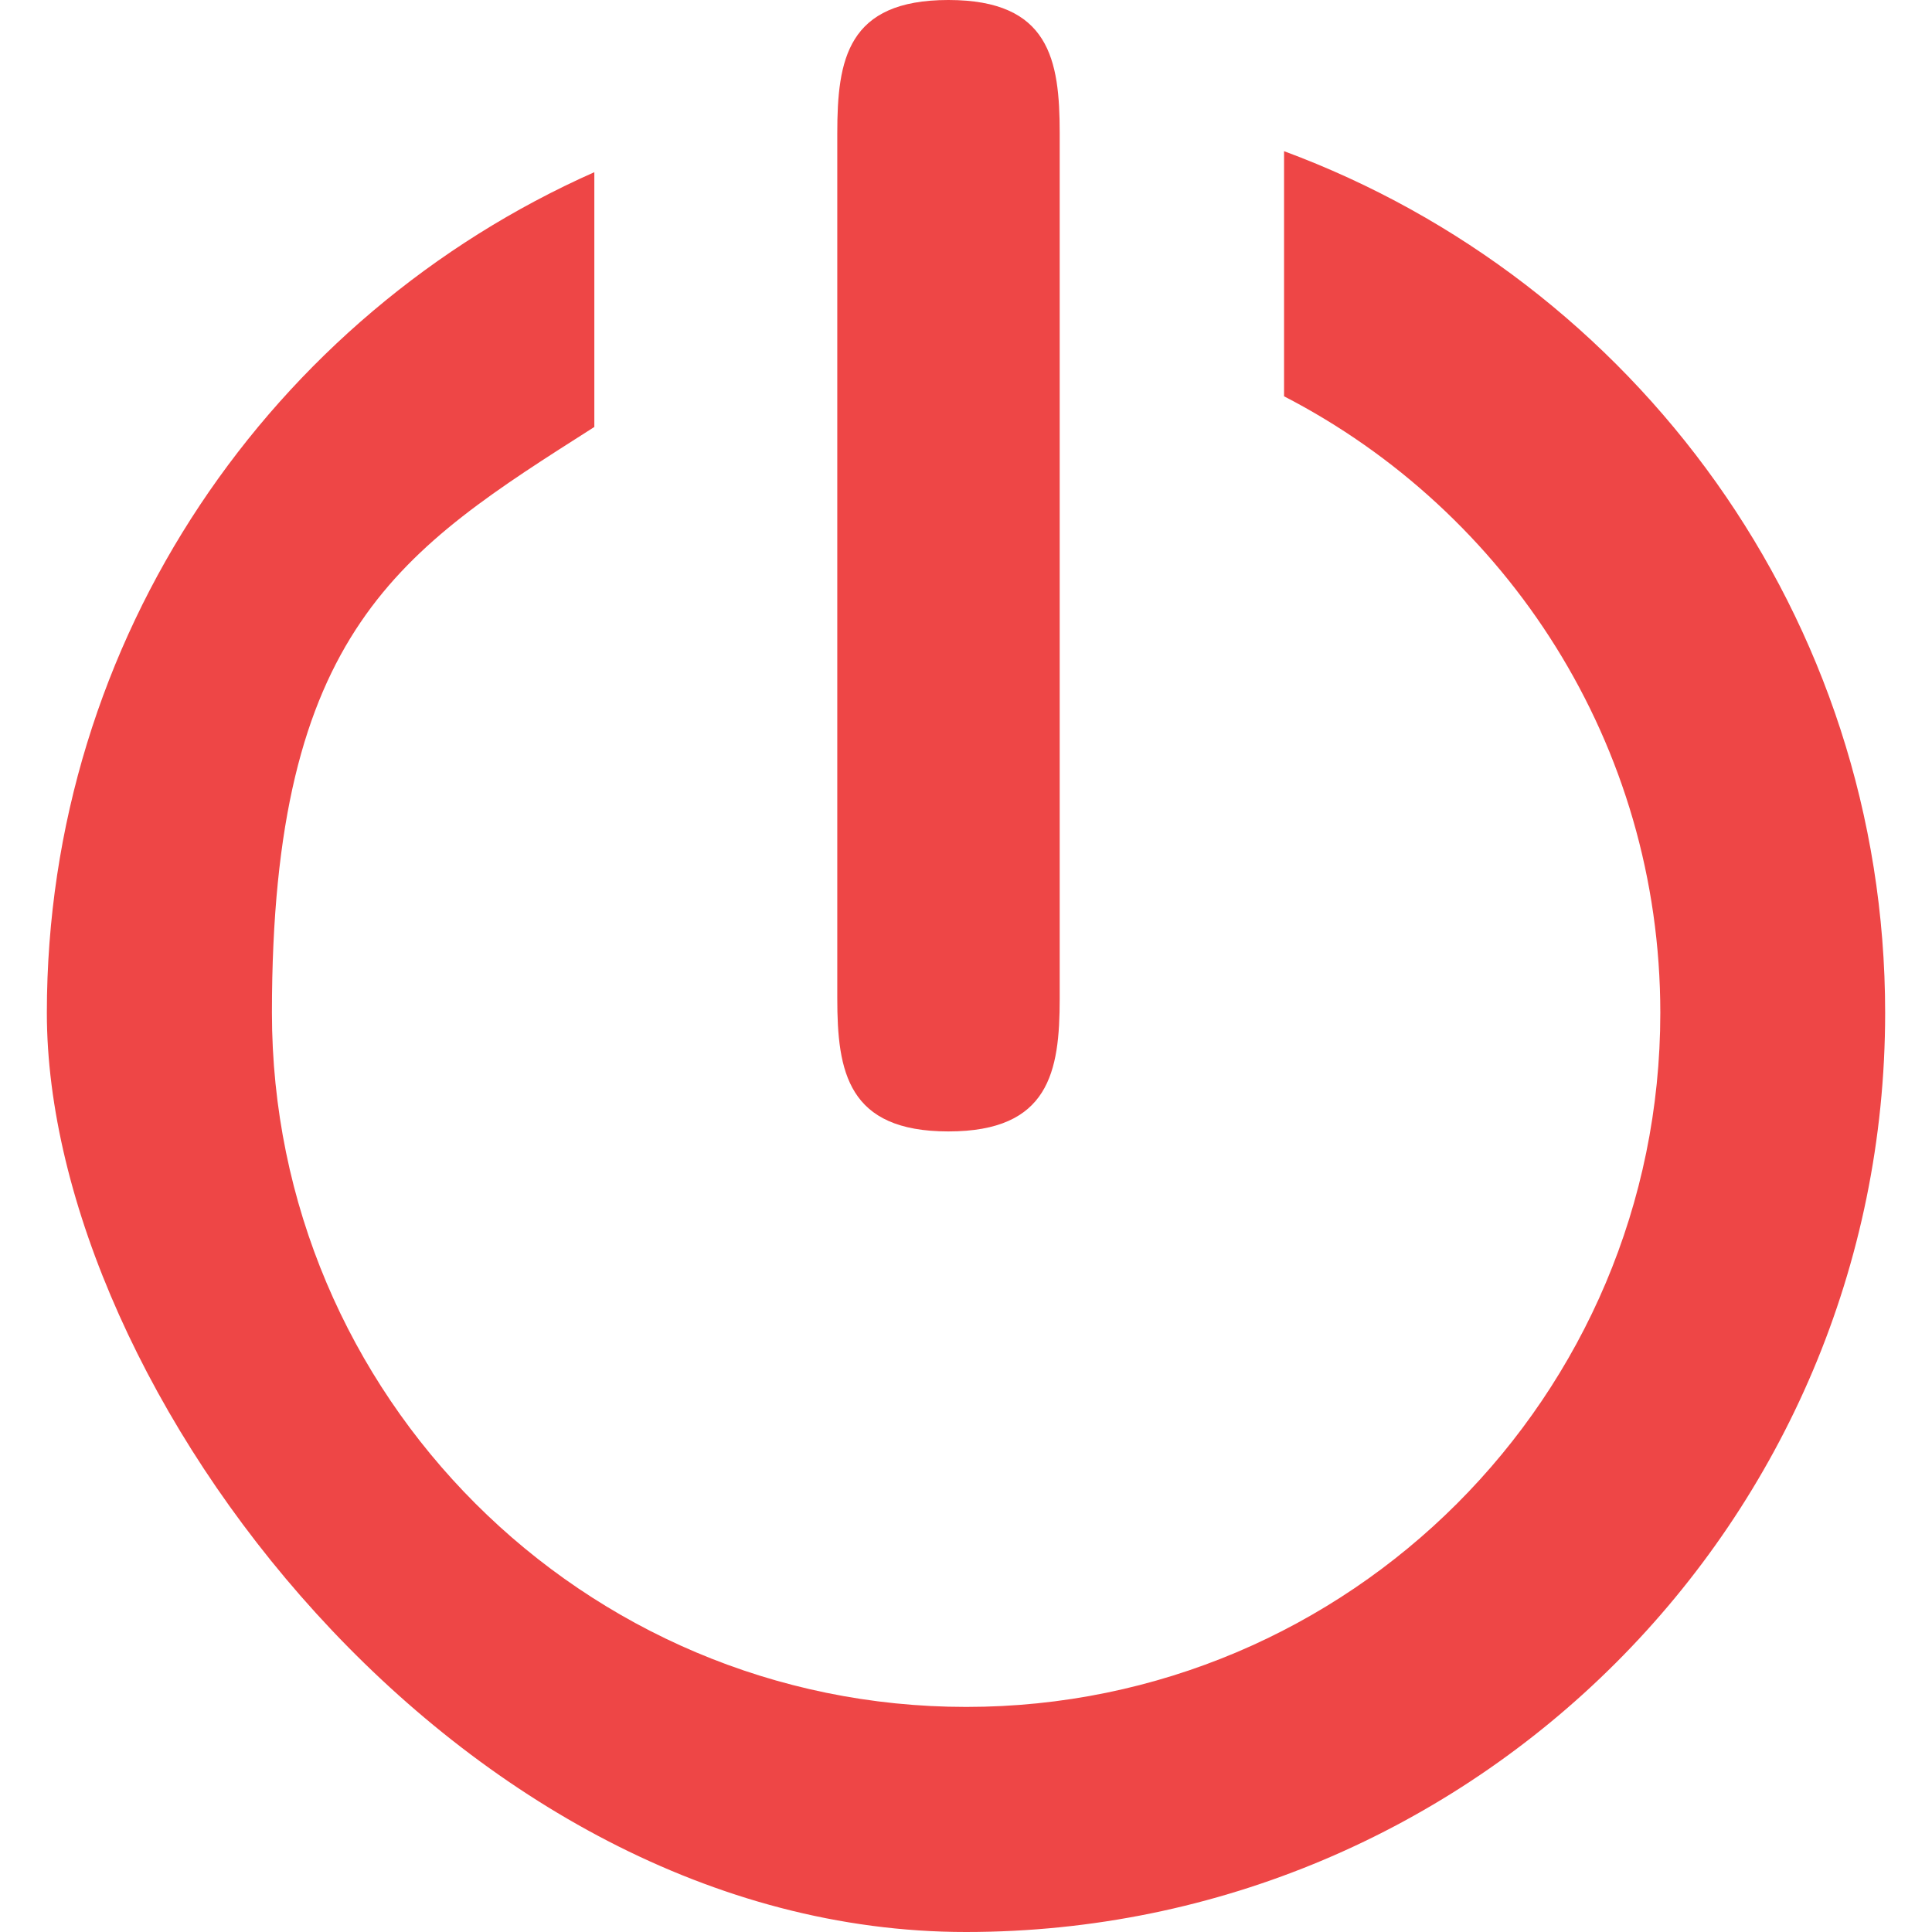
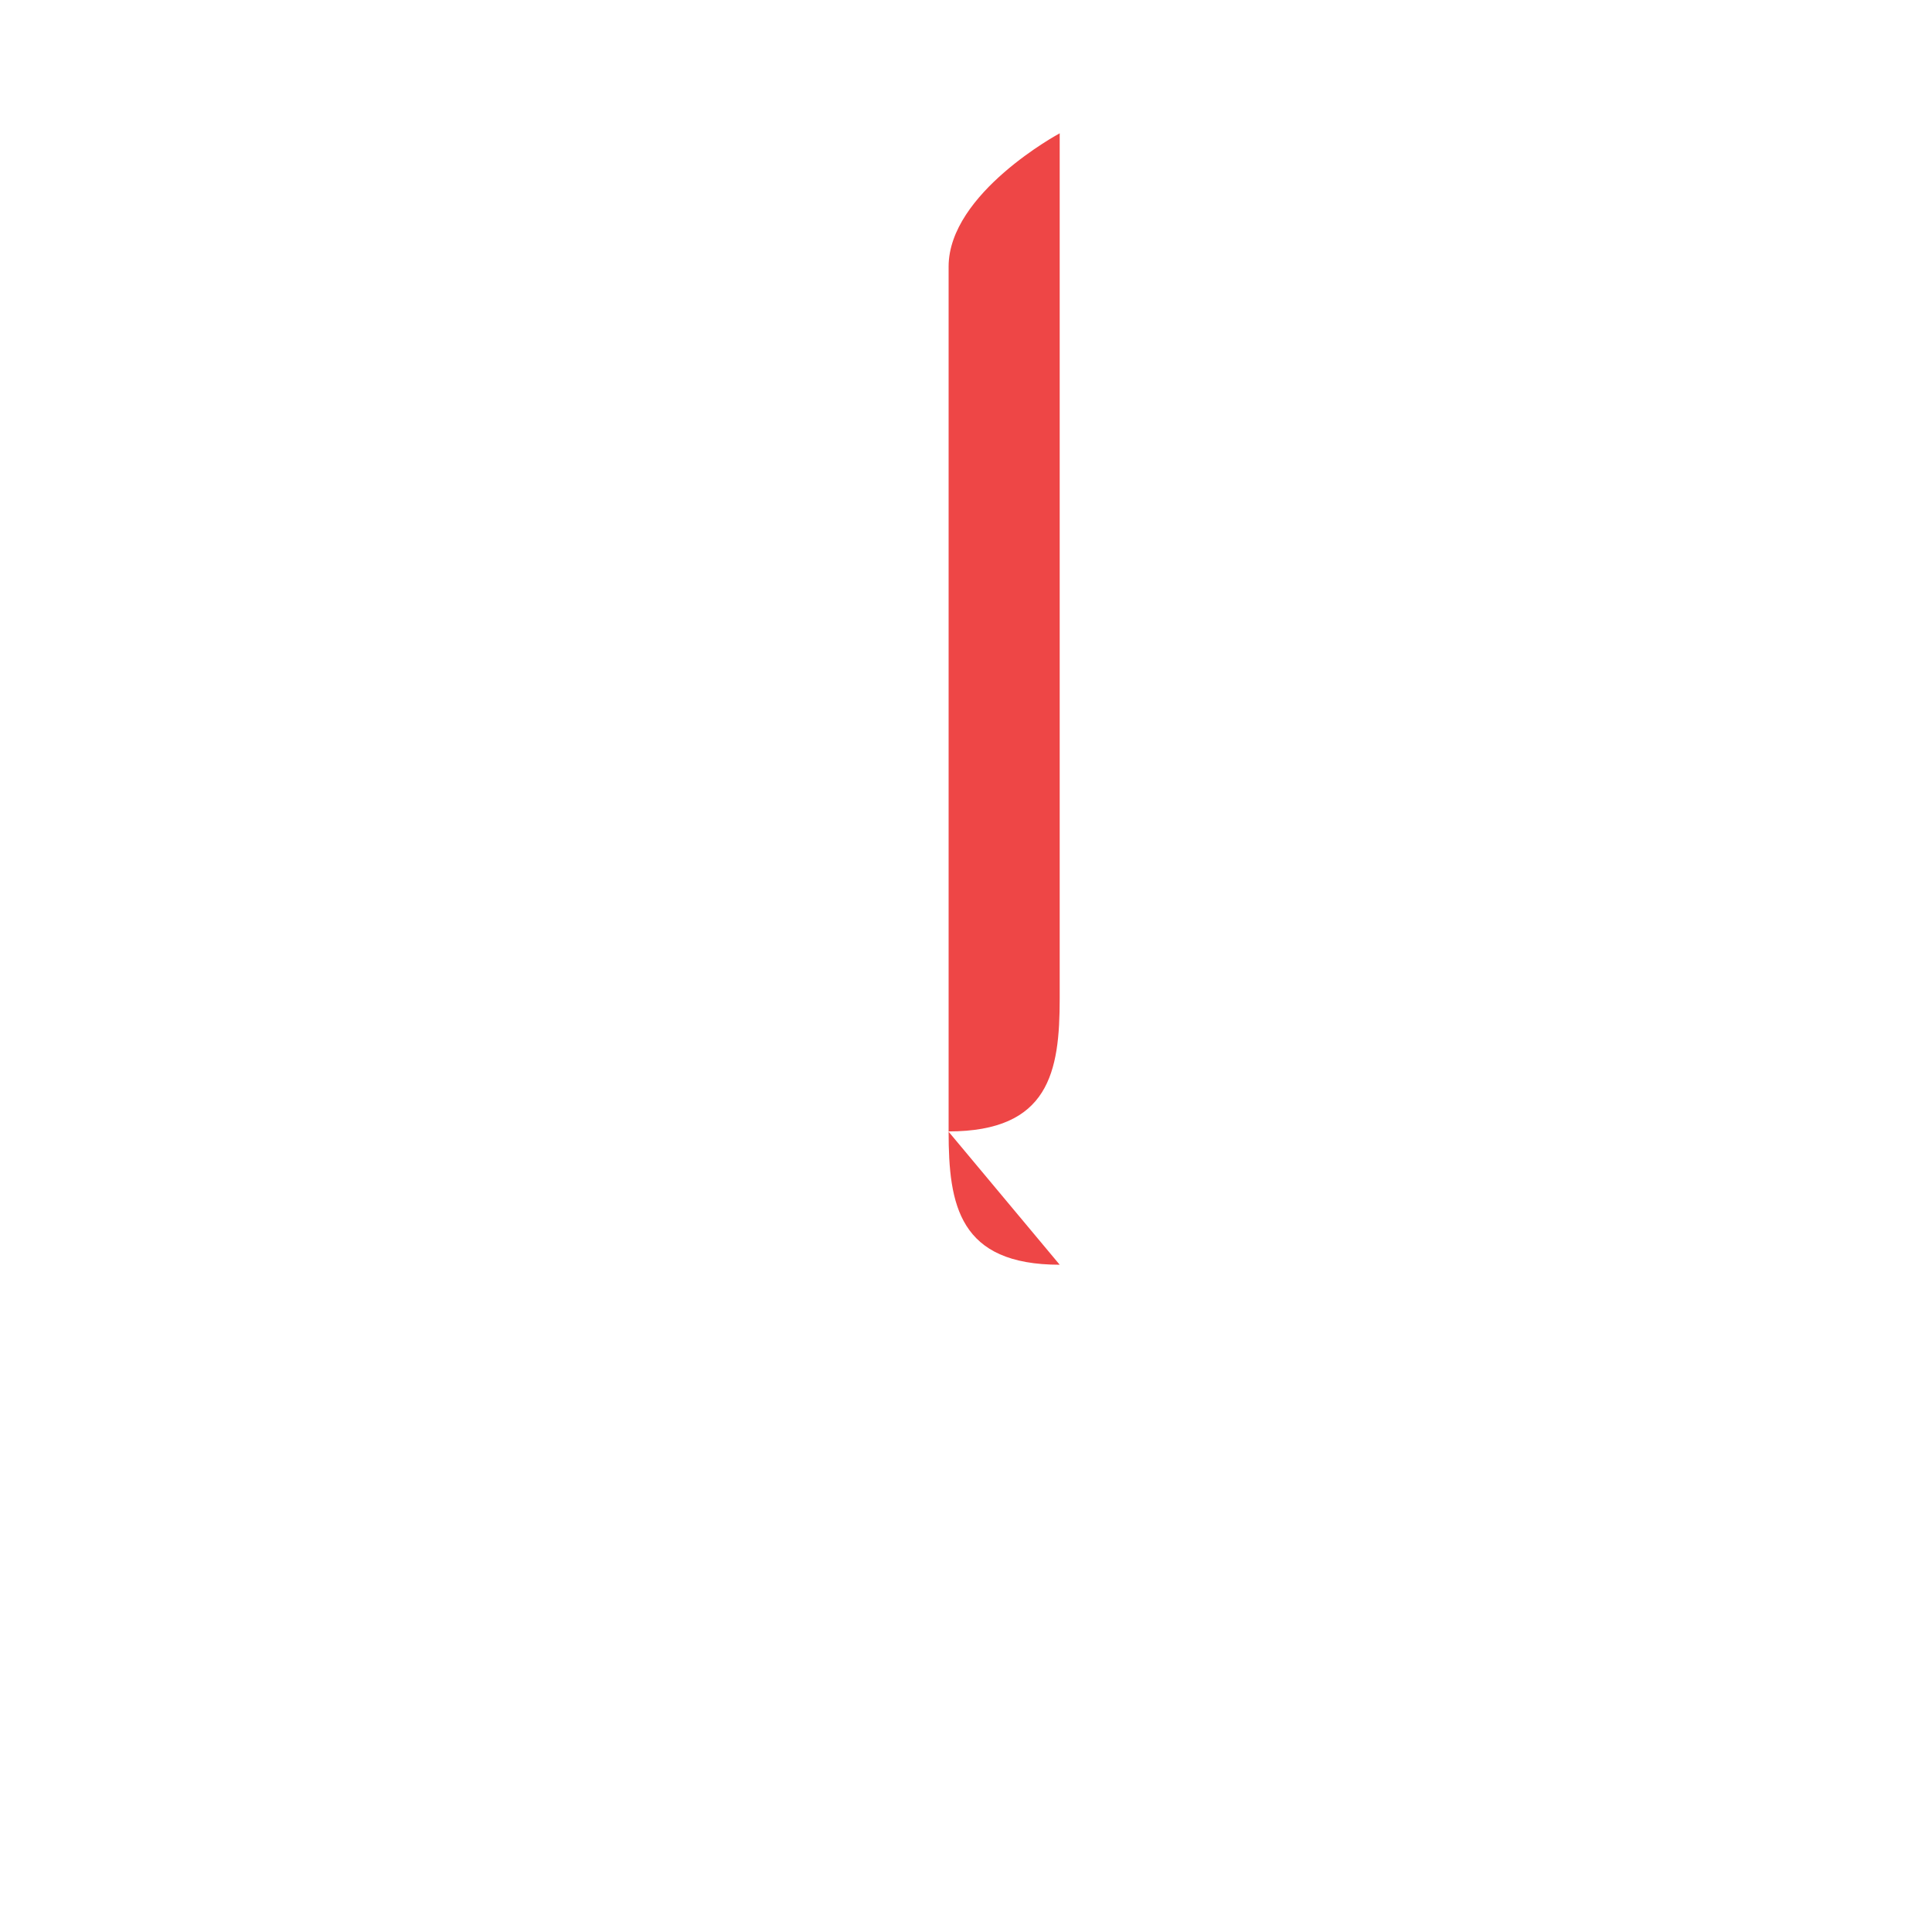
<svg xmlns="http://www.w3.org/2000/svg" id="Capa_1" version="1.1" viewBox="0 0 800 800">
  <defs>
    <style>
      .st0 {
        fill: #ee4646;
      }
    </style>
  </defs>
-   <path class="st0" d="M531.7,62.6v101.5c92.4,47.7,155.8,144,155.8,255.3,0,158.7-128.7,287.4-287.4,287.4S112.6,578,112.6,419.3s53.4-191.5,133.5-242.5v-105.5C112.7,130.5,19.4,263.9,19.4,419.4s170.4,380.6,380.6,380.6,380.6-170.4,380.6-380.6c0-163.9-103.8-303.1-248.9-356.8Z" />
-   <path class="st0" d="M392.7,468.5c41.8,0,46.1-24.7,46.1-55.1V55.2c0-30.5-4.2-55.2-46.1-55.2s-46,24.7-46,55.2v358.2c0,30.4,4.3,55.1,46,55.1Z" />
+   <path class="st0" d="M392.7,468.5c41.8,0,46.1-24.7,46.1-55.1V55.2s-46,24.7-46,55.2v358.2c0,30.4,4.3,55.1,46,55.1Z" />
</svg>